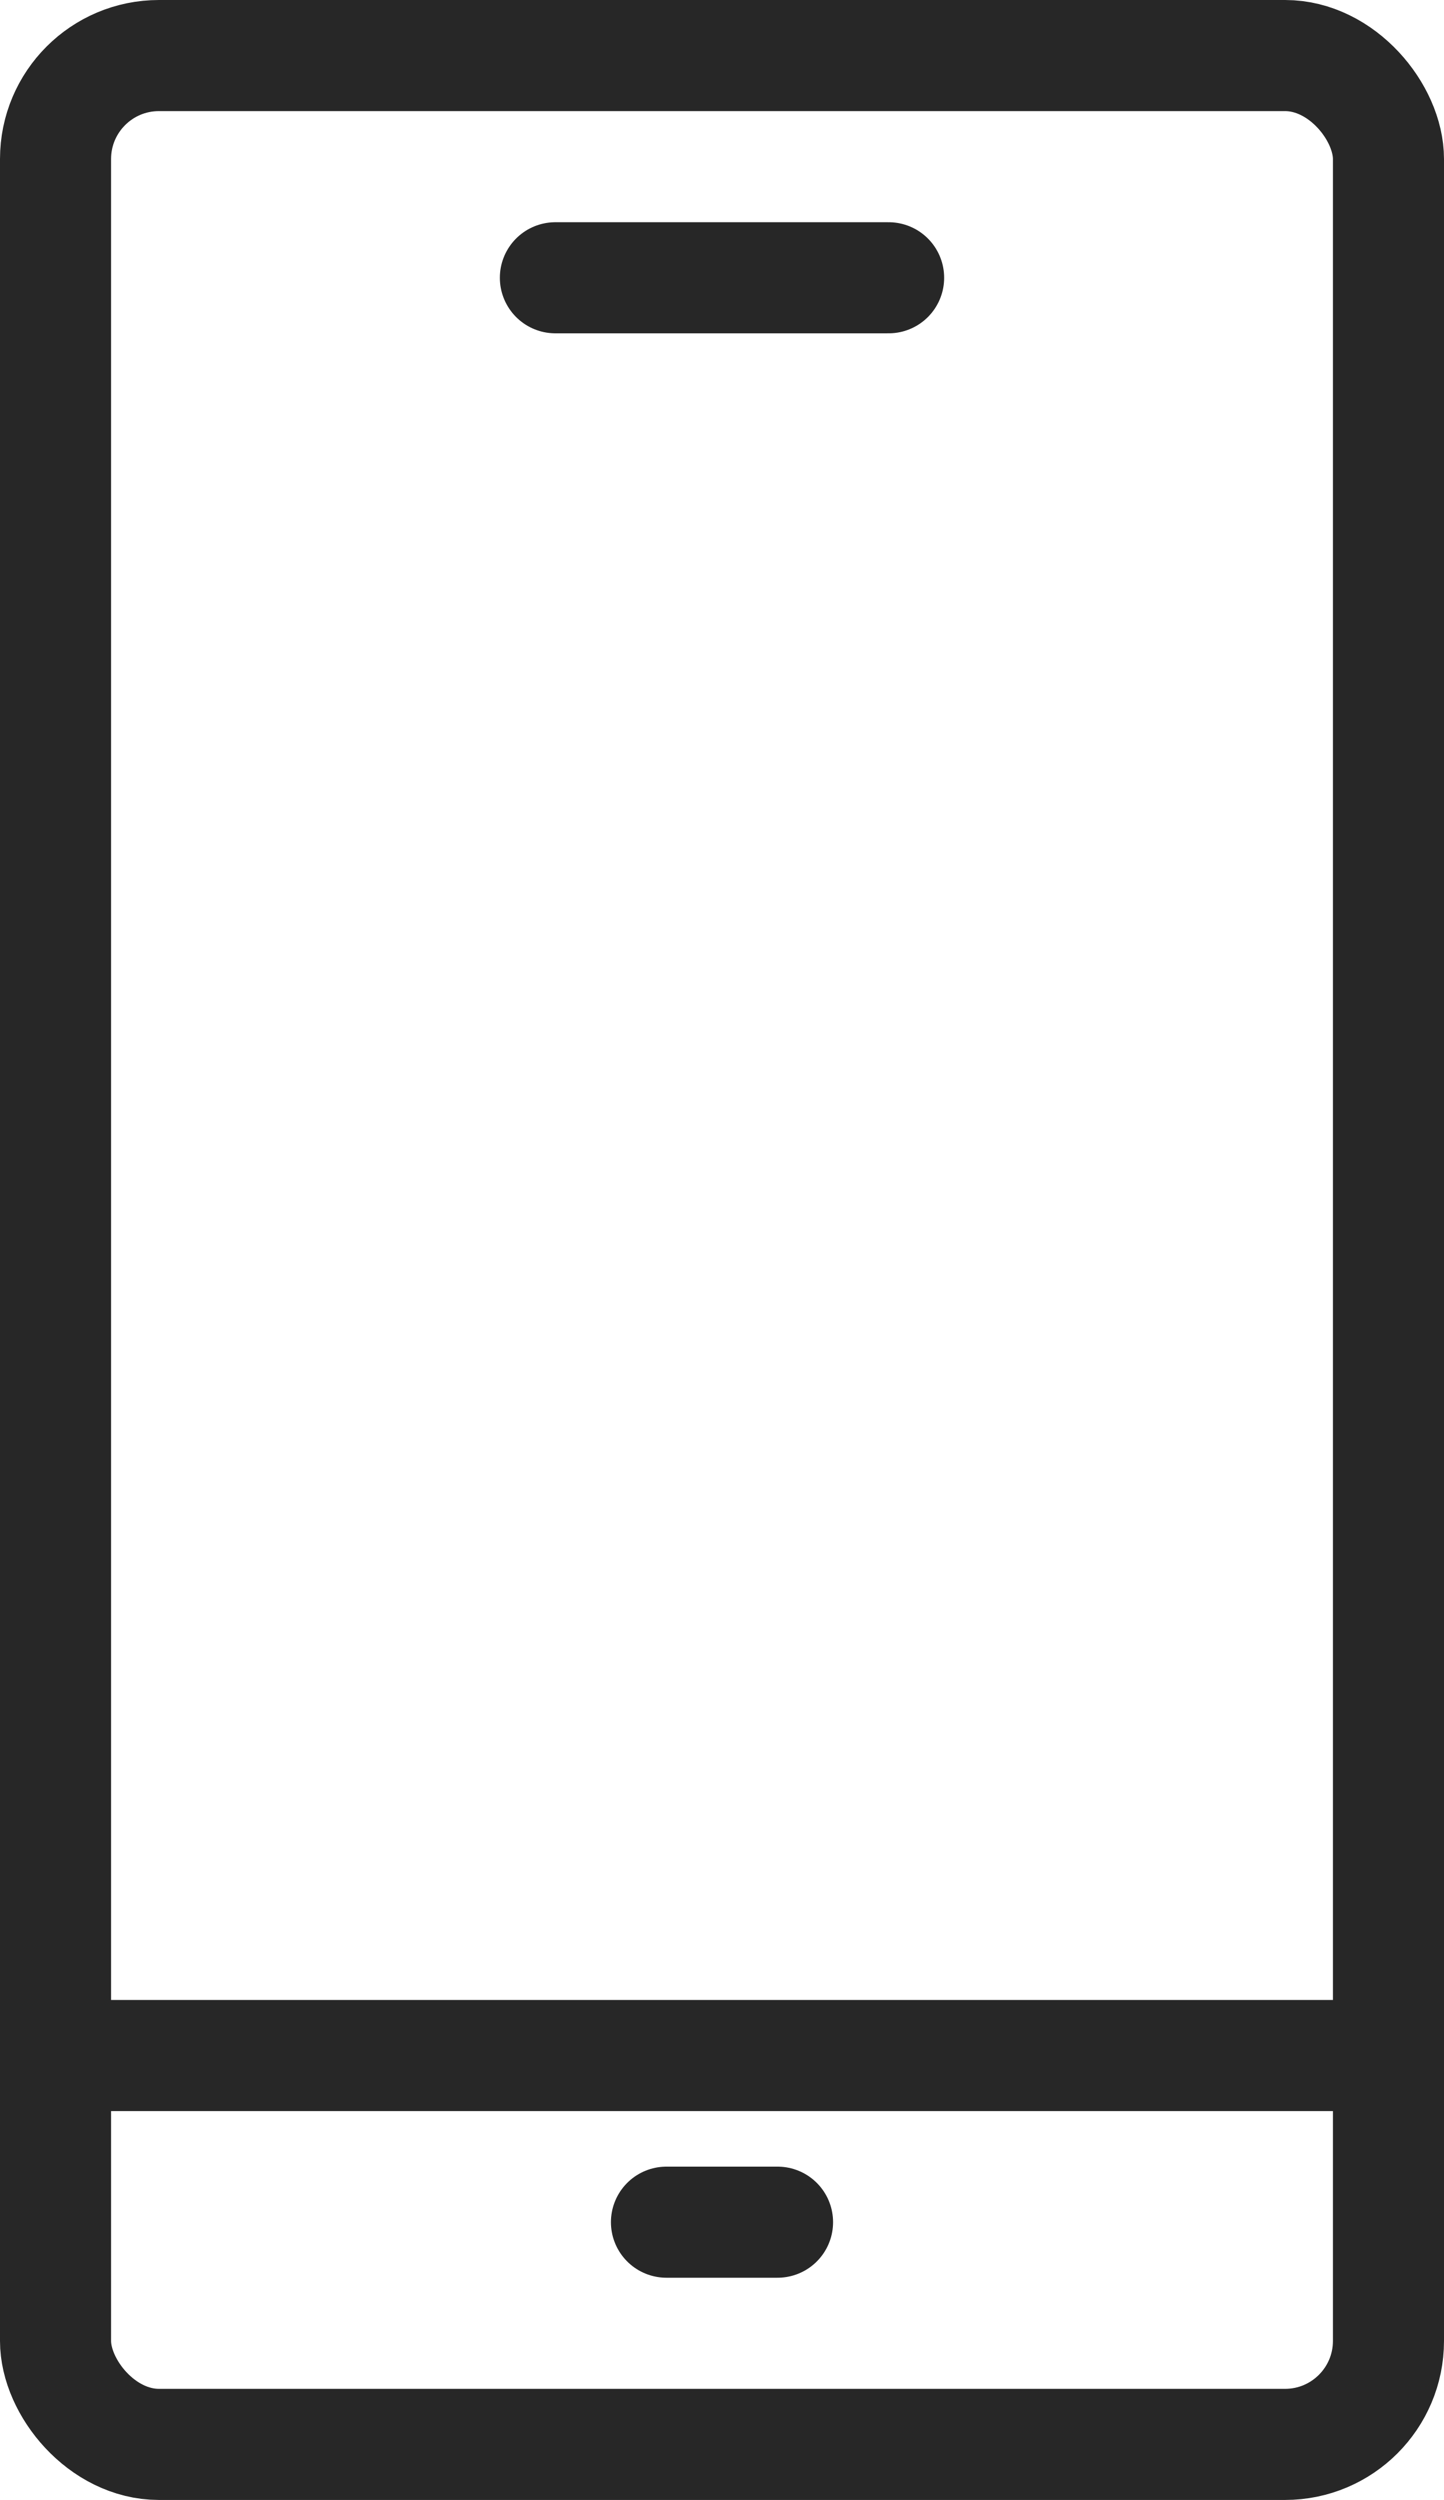
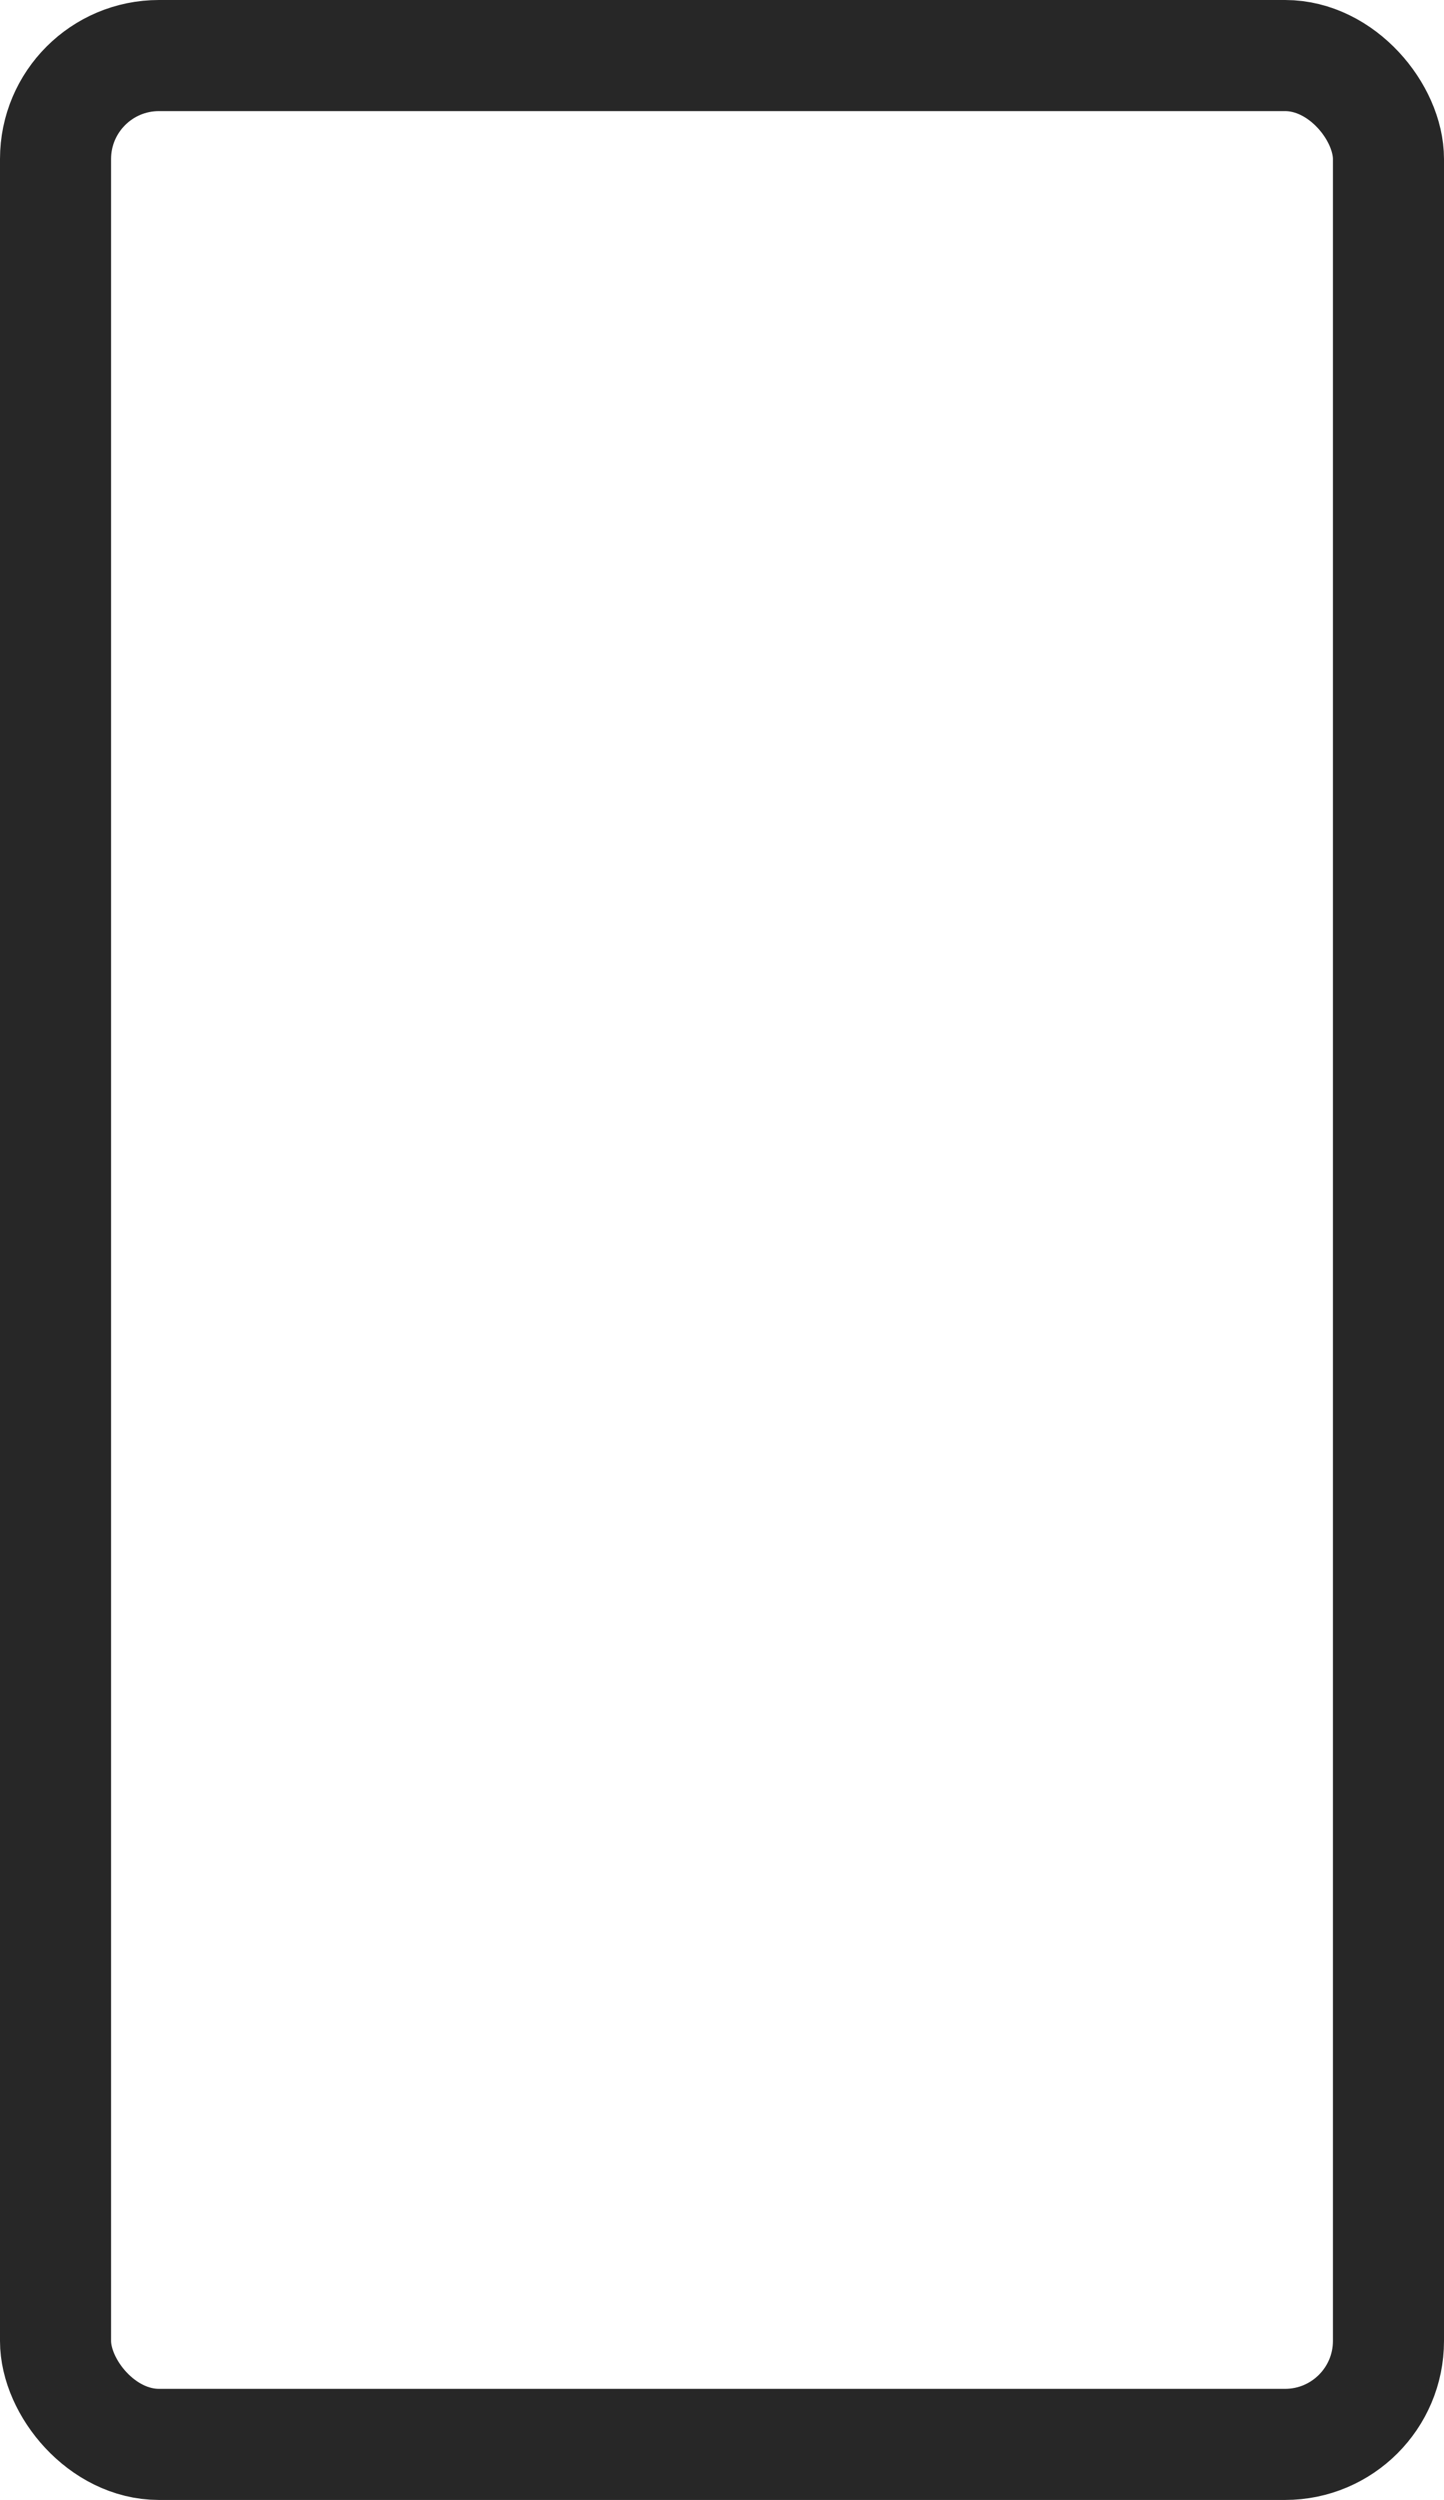
<svg xmlns="http://www.w3.org/2000/svg" width="26" height="45" viewBox="0 0 26 45">
  <g id="Group_1419" data-name="Group 1419" transform="translate(-868.5 -191.301)">
    <rect id="Rectangle_676" data-name="Rectangle 676" width="24" height="43" rx="1.862" transform="translate(869.5 192.301)" fill="none" stroke="#272727" stroke-linecap="round" stroke-linejoin="round" stroke-width="2" />
-     <line id="Line_200" data-name="Line 200" x2="24" transform="translate(869.5 228.301)" fill="none" stroke="#272727" stroke-linecap="round" stroke-linejoin="round" stroke-width="2" />
-     <line id="Line_201" data-name="Line 201" x2="6" transform="translate(878.5 196.301)" fill="none" stroke="#272727" stroke-linecap="round" stroke-miterlimit="10" stroke-width="2" />
-     <line id="Line_202" data-name="Line 202" x2="2" transform="translate(880.5 231.301)" fill="none" stroke="#272727" stroke-linecap="round" stroke-linejoin="round" stroke-width="2" />
  </g>
</svg>